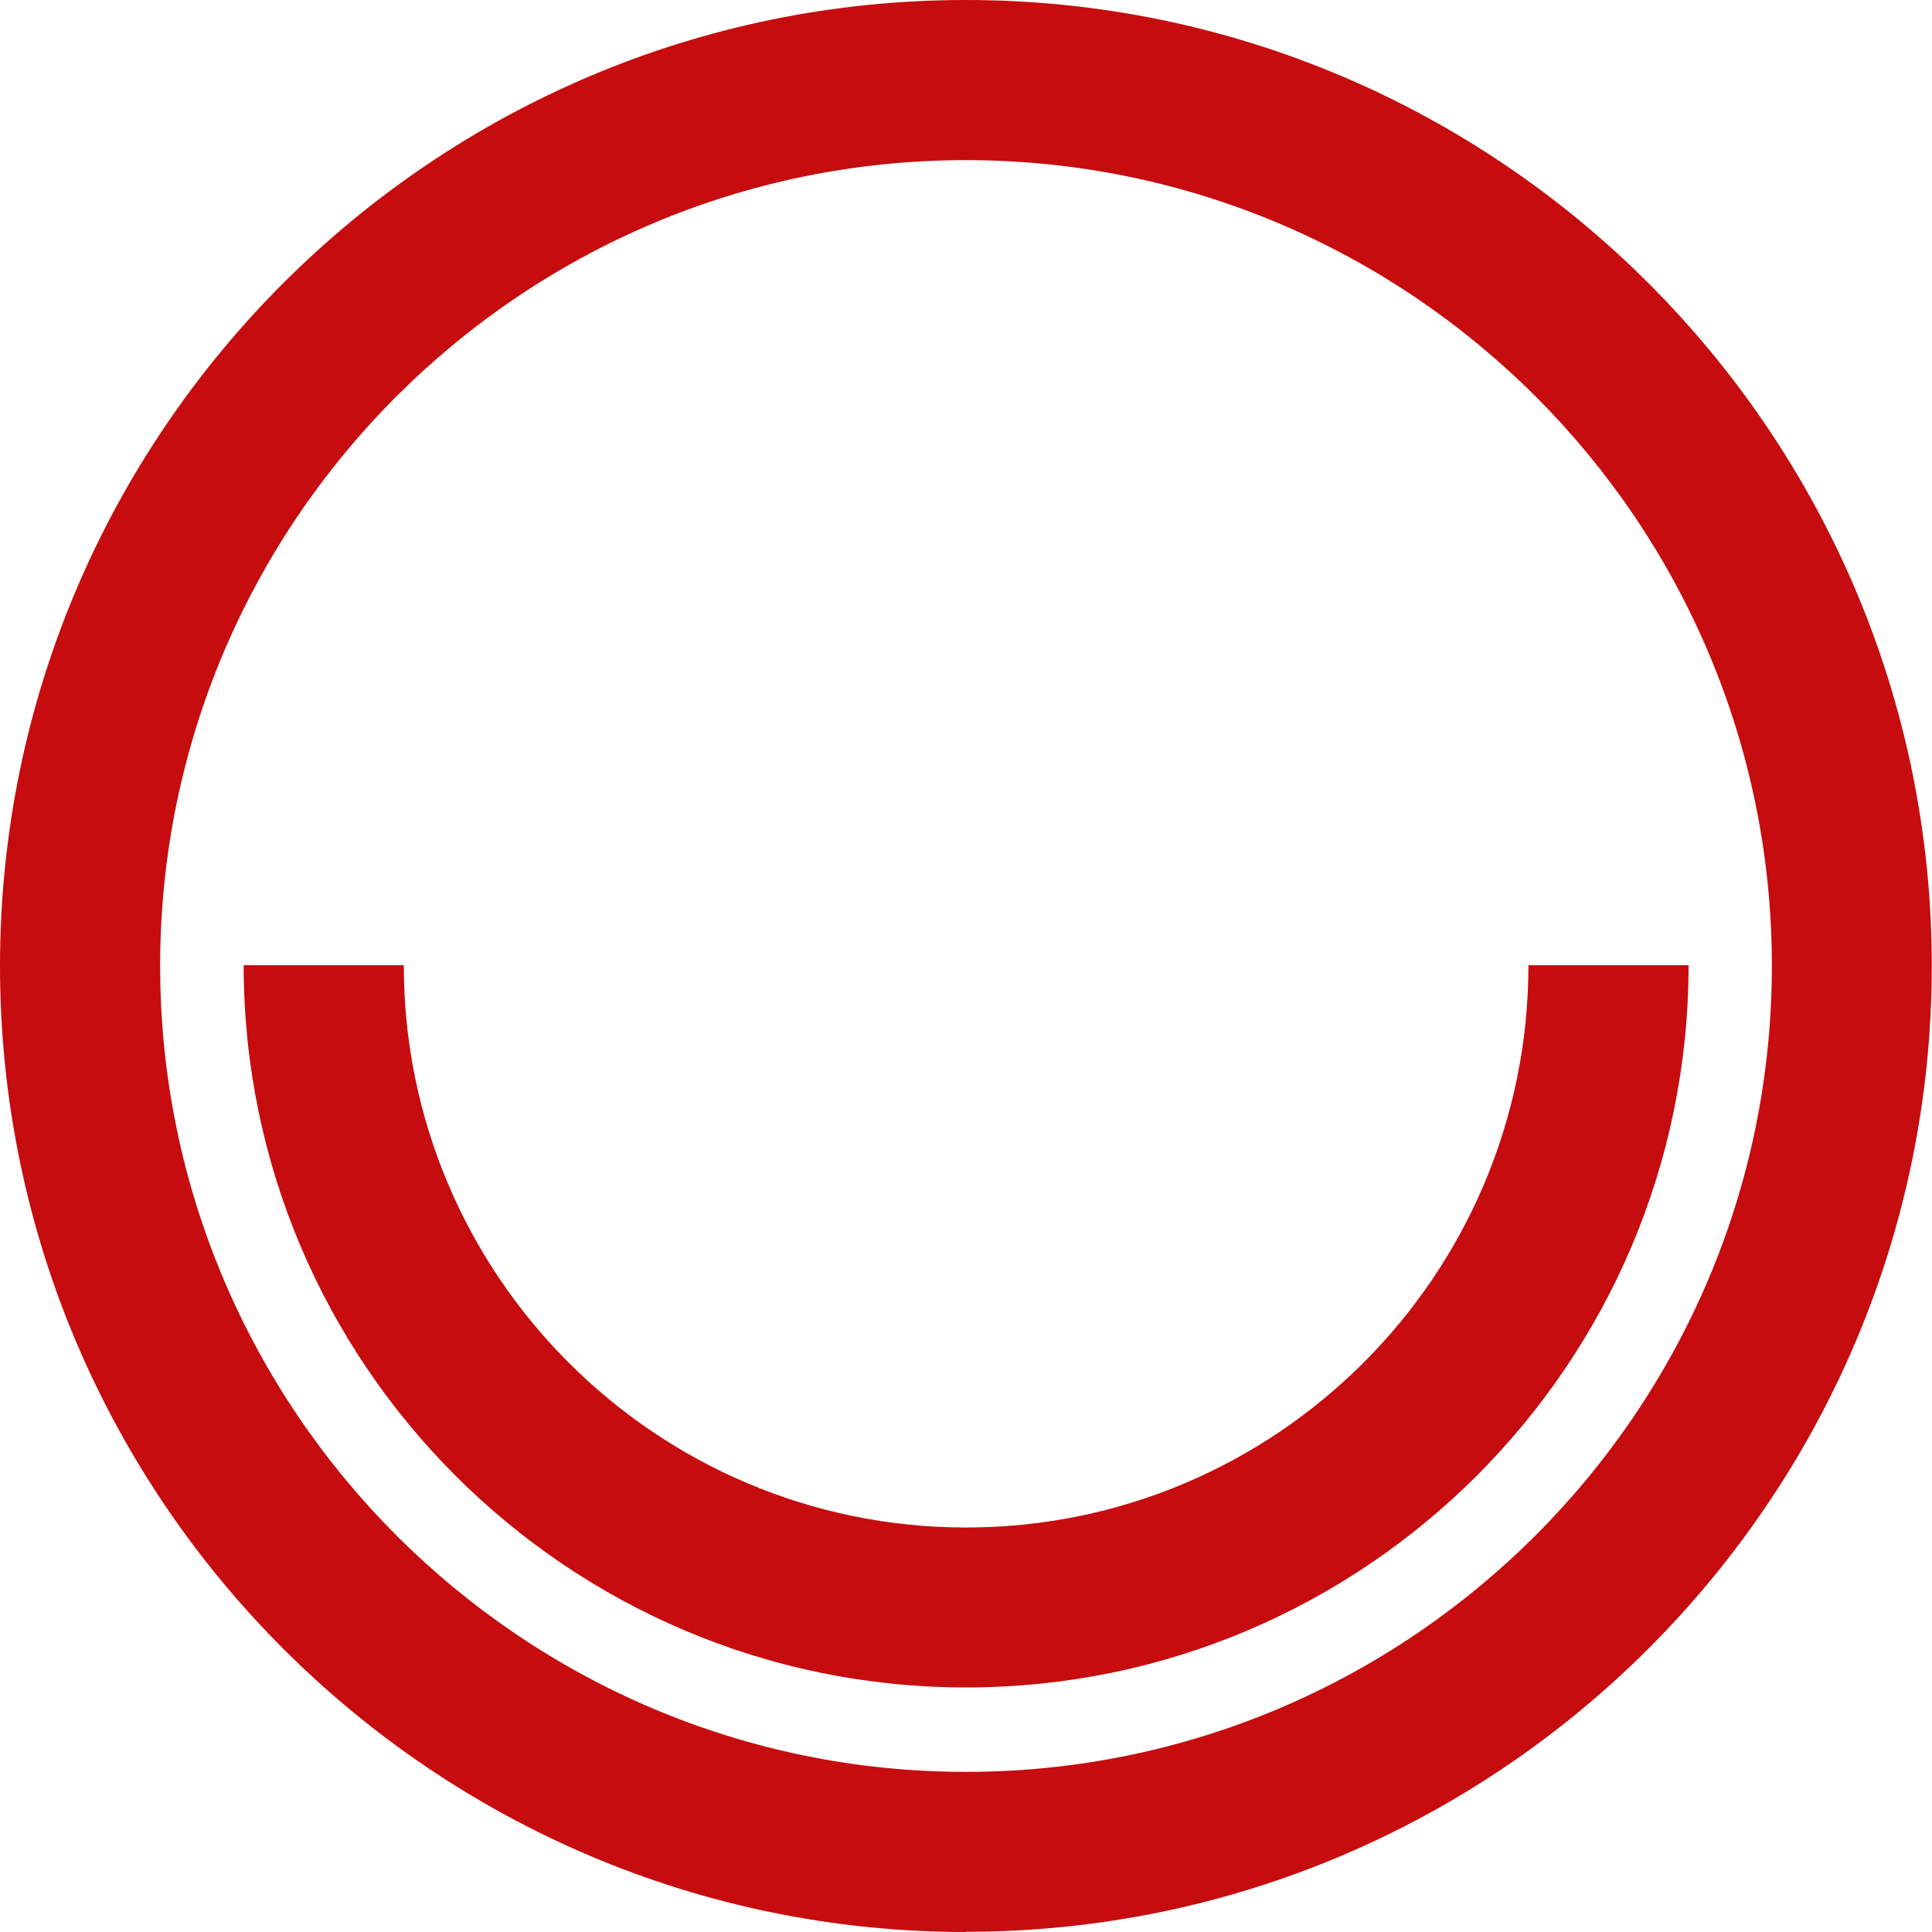
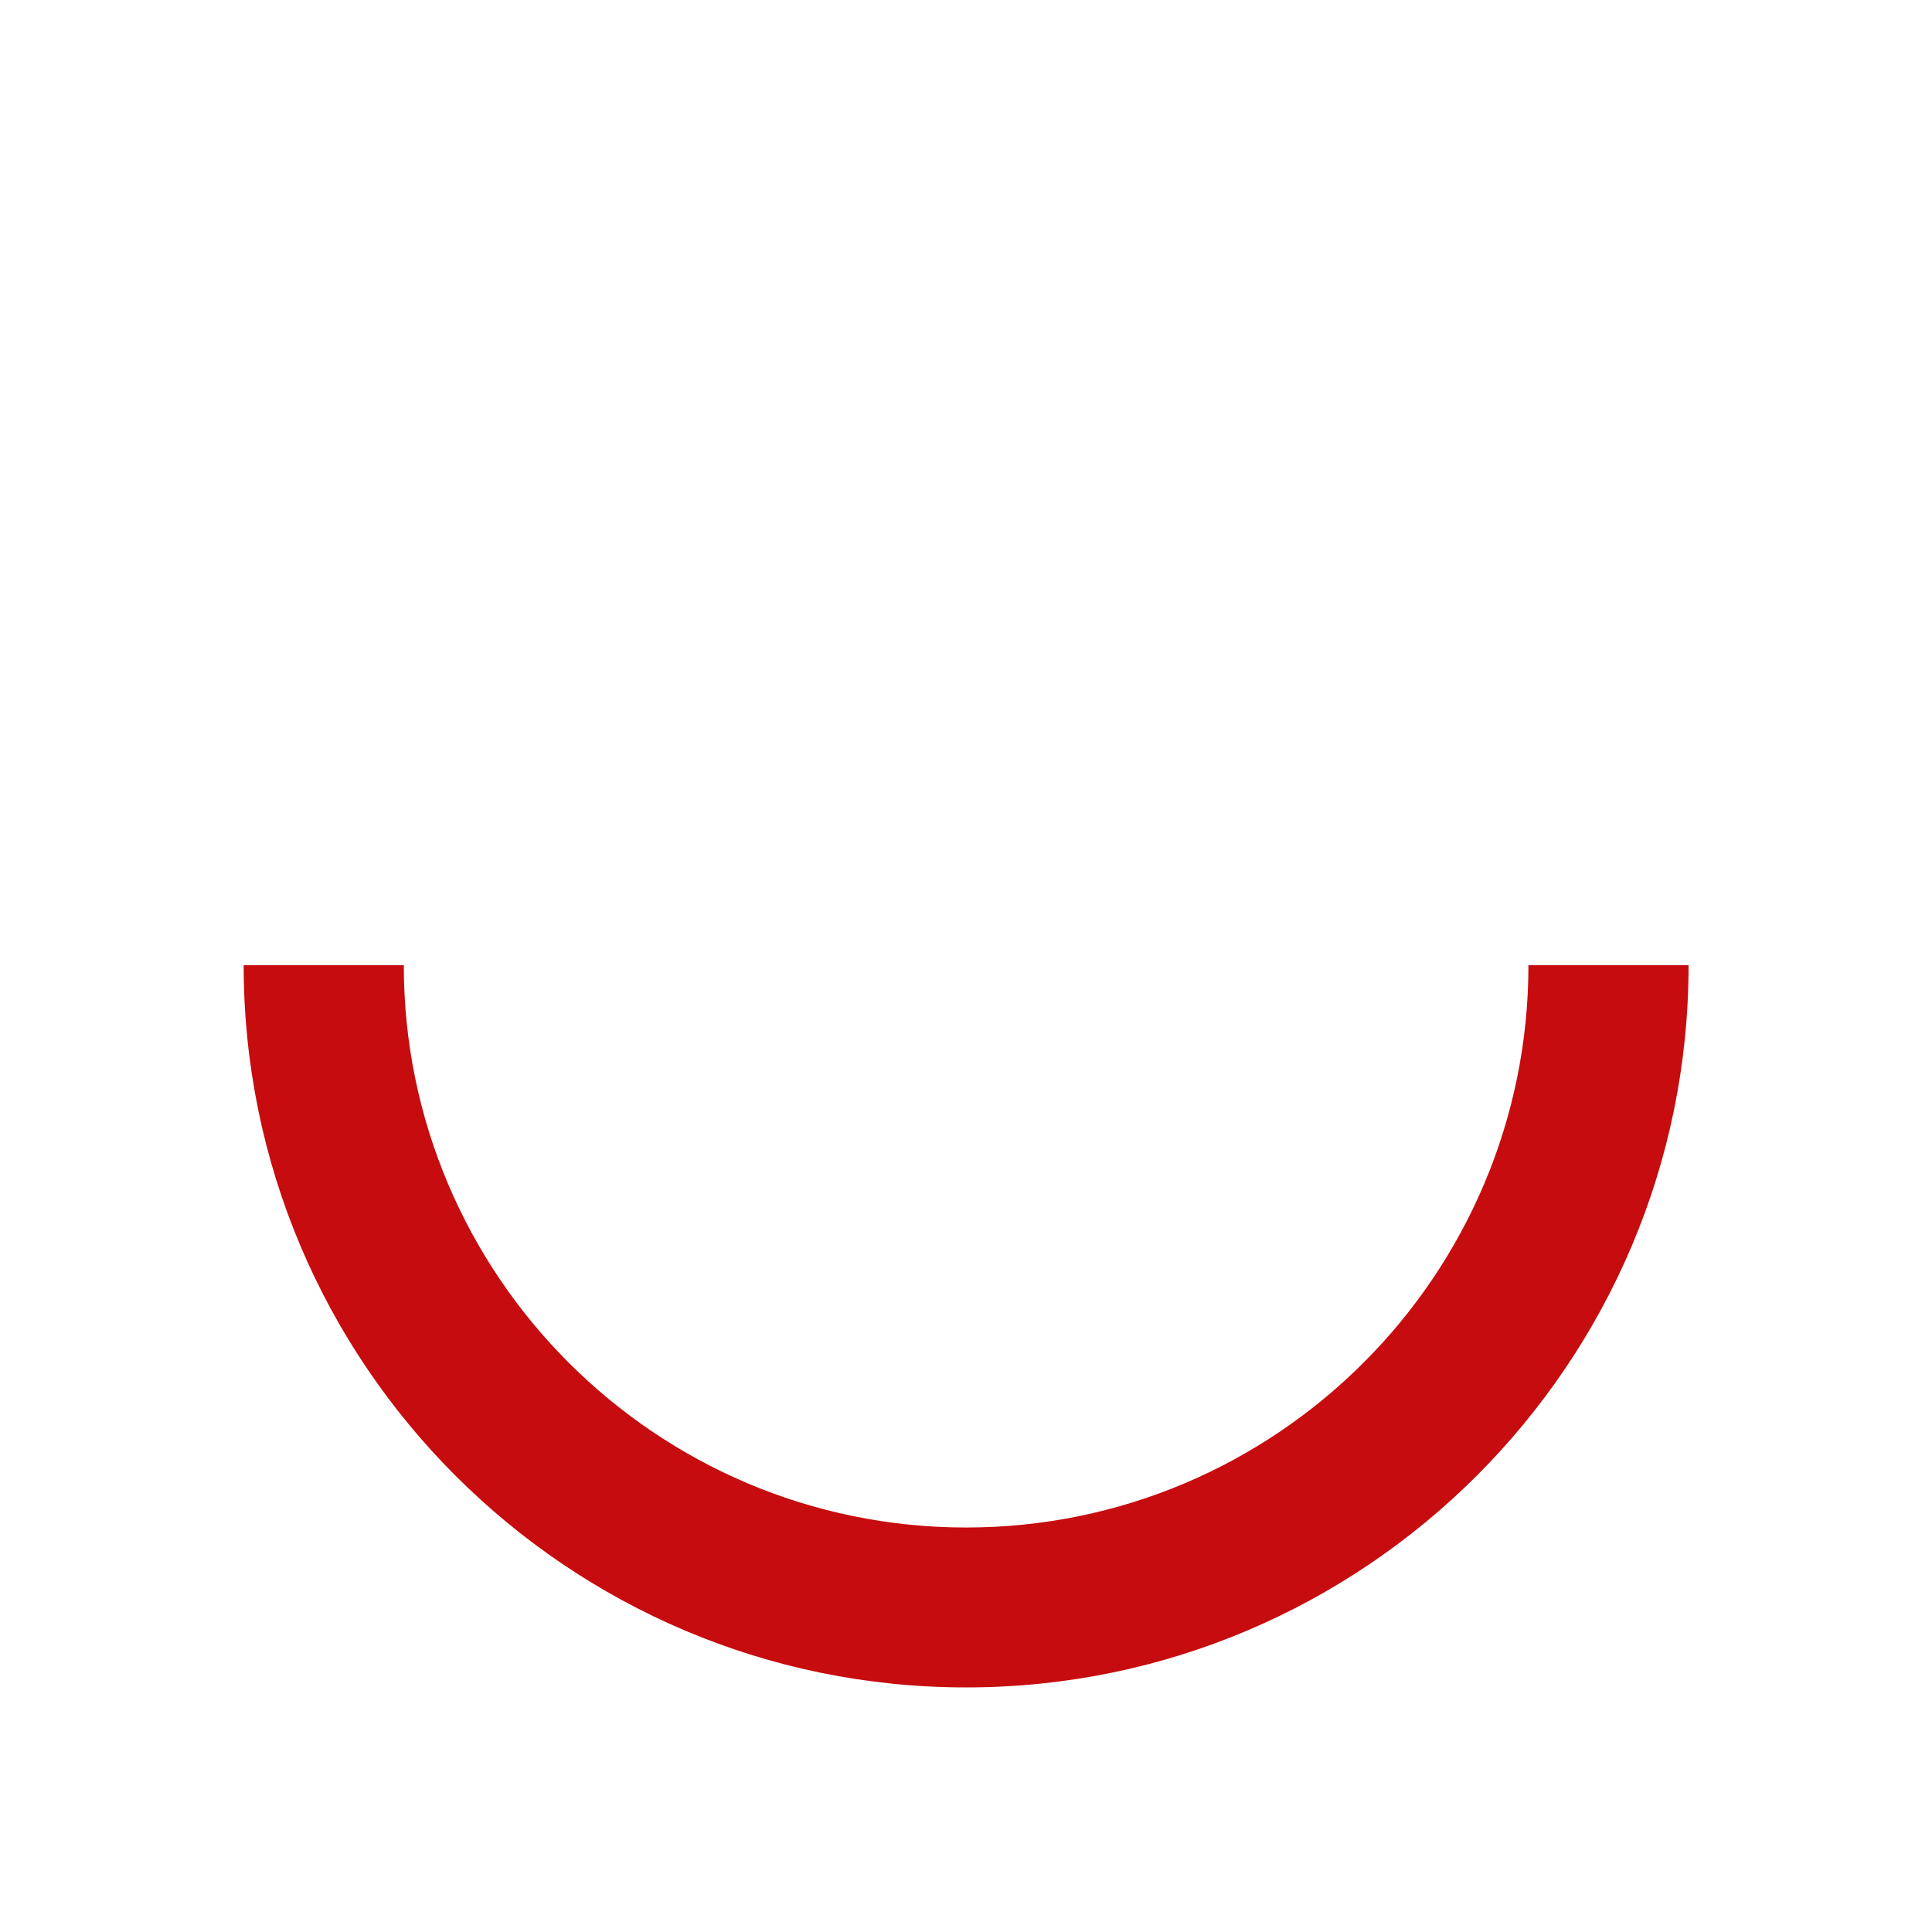
<svg xmlns="http://www.w3.org/2000/svg" id="Ebene_1" viewBox="0 0 83.73 83.73">
  <defs>
    <style>.cls-1{fill:#c60c0e;stroke-width:0px;}</style>
  </defs>
-   <path class="cls-1" d="m41.86,83.73C18.78,83.73,0,64.95,0,41.86S18.78,0,41.86,0s41.86,18.78,41.86,41.86-18.78,41.86-41.86,41.86Zm0-76.79C22.6,6.94,6.94,22.61,6.94,41.86s15.67,34.93,34.92,34.93,34.93-15.67,34.93-34.93S61.12,6.94,41.86,6.94Z" />
-   <path class="cls-1" d="m41.86,73.13c-17.26,0-31.3-14.04-31.3-31.3h6.94c0,13.44,10.93,24.37,24.37,24.37s24.37-10.93,24.37-24.37h6.94c0,17.26-14.04,31.3-31.3,31.3Z" />
+   <path class="cls-1" d="m41.86,73.13c-17.26,0-31.3-14.04-31.3-31.3h6.94c0,13.44,10.93,24.37,24.37,24.37s24.37-10.93,24.37-24.37h6.94c0,17.26-14.04,31.3-31.3,31.3" />
</svg>